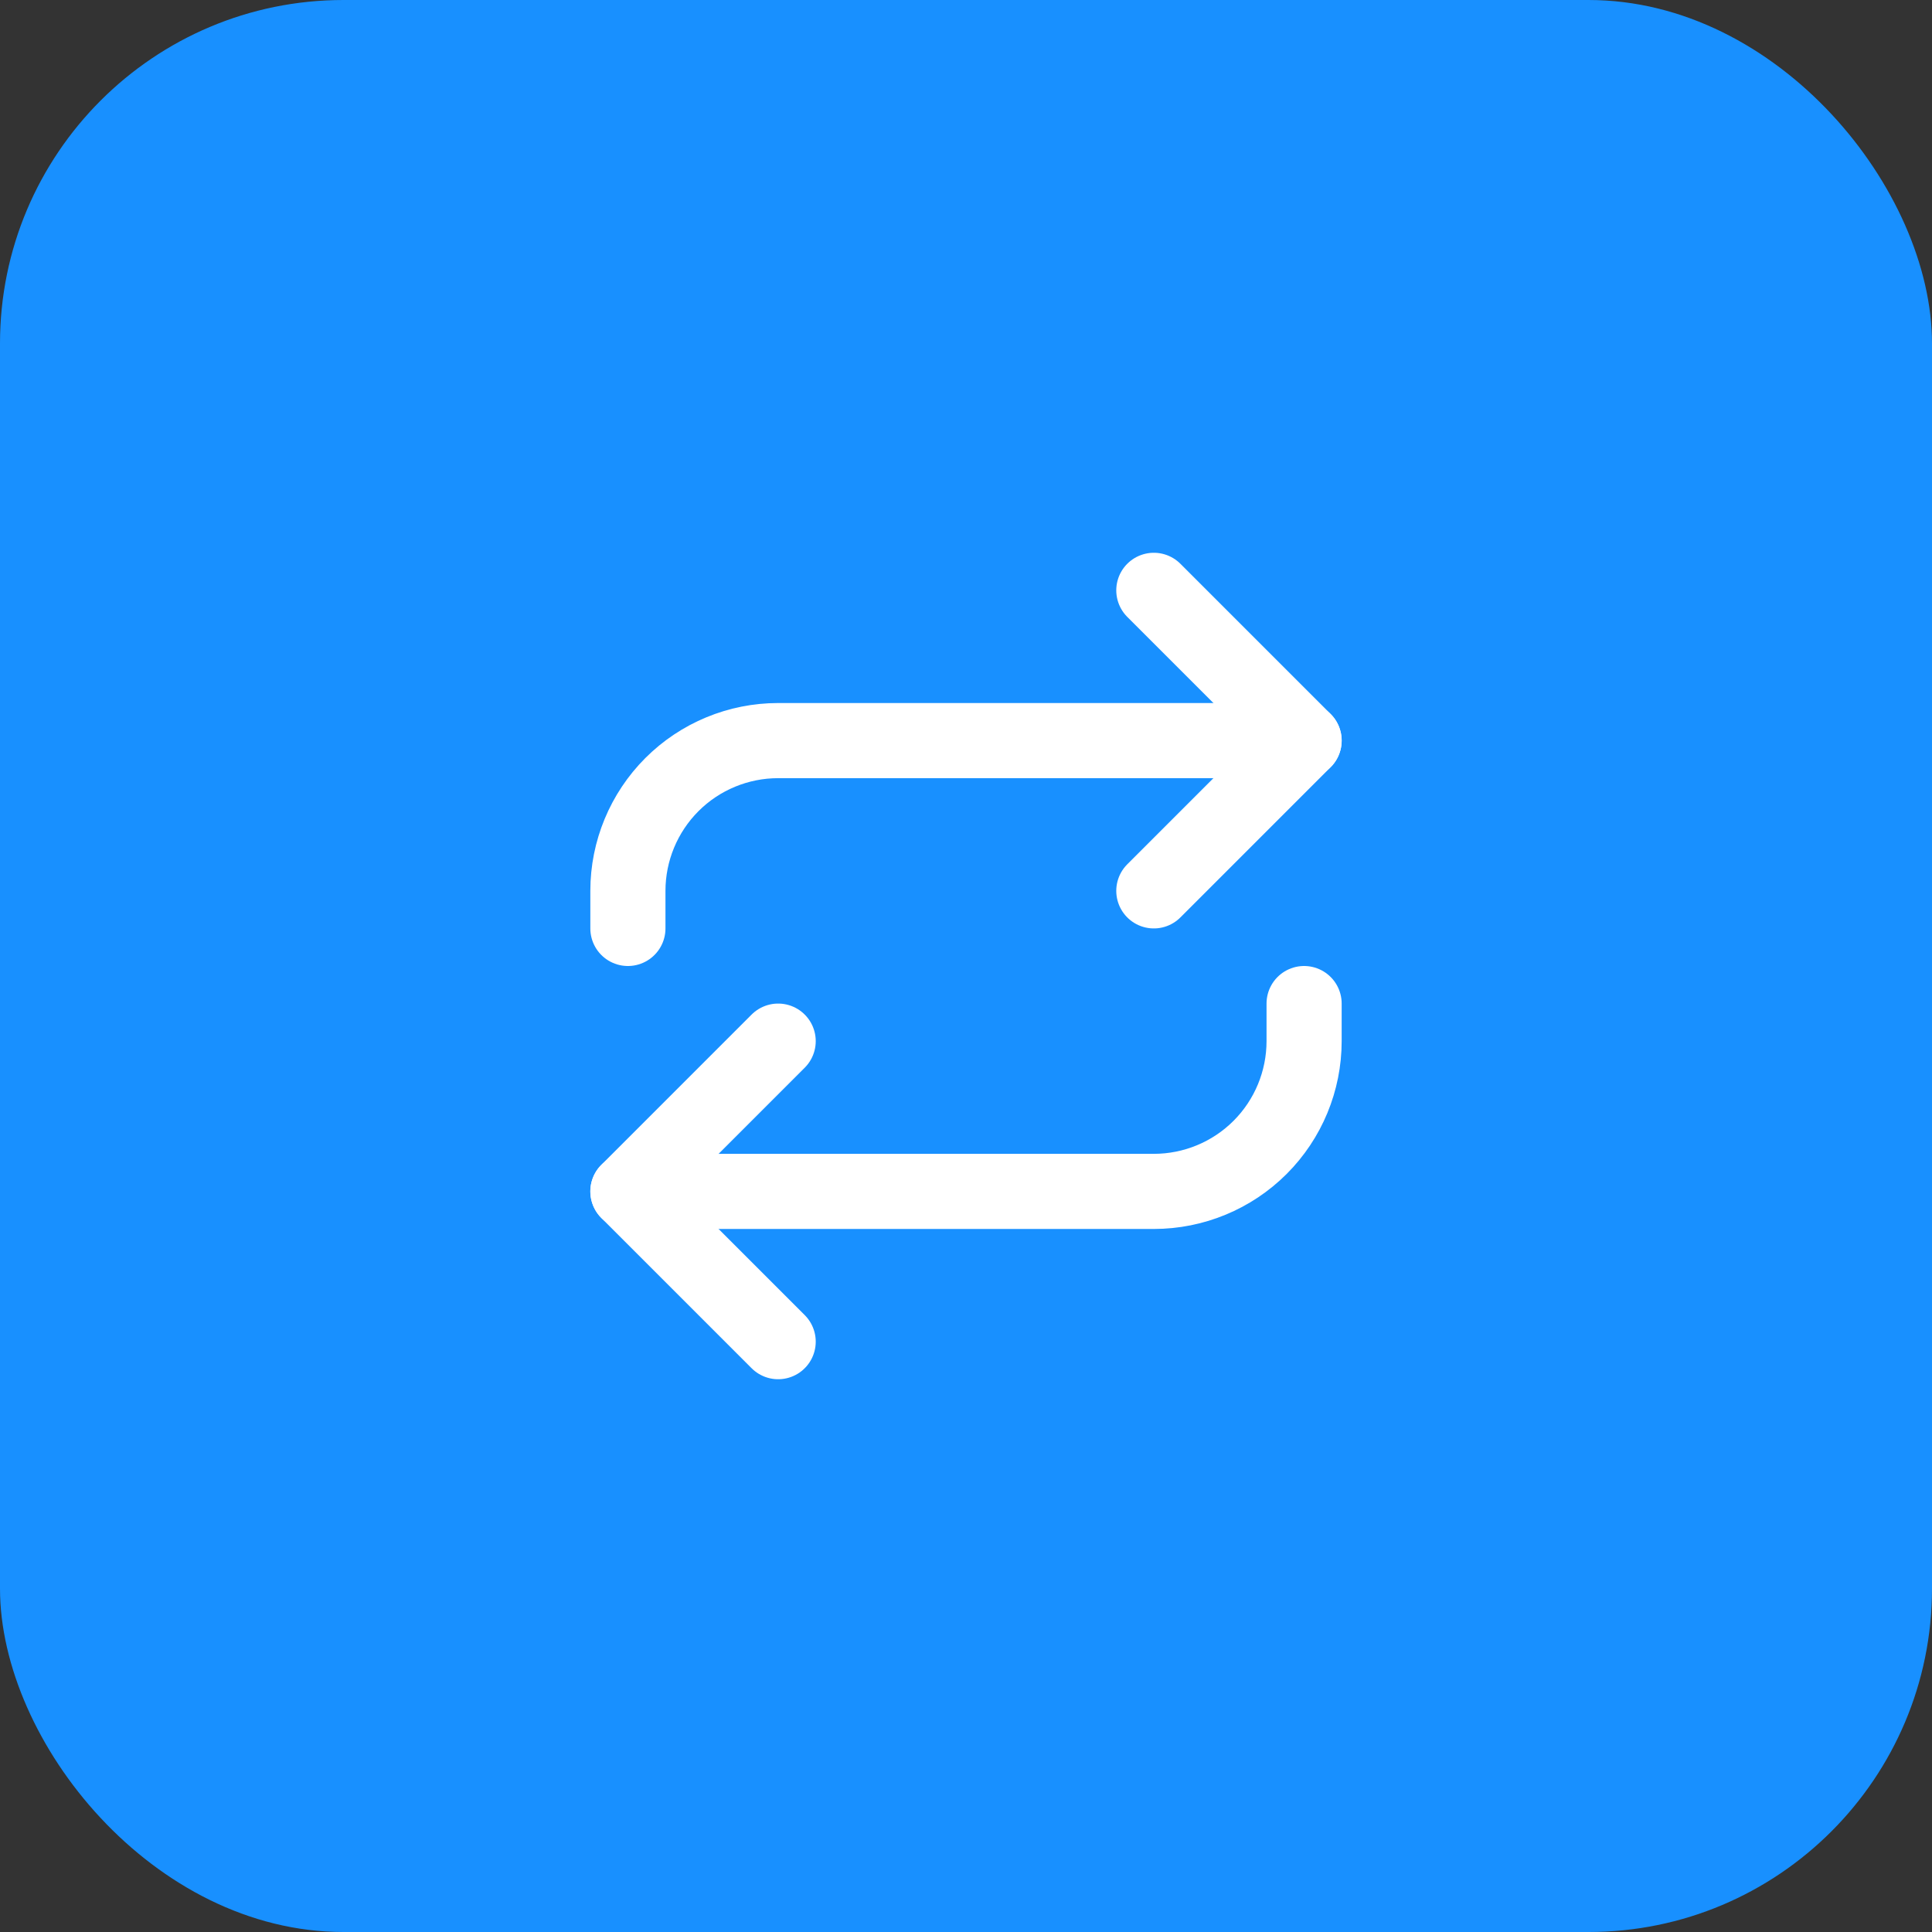
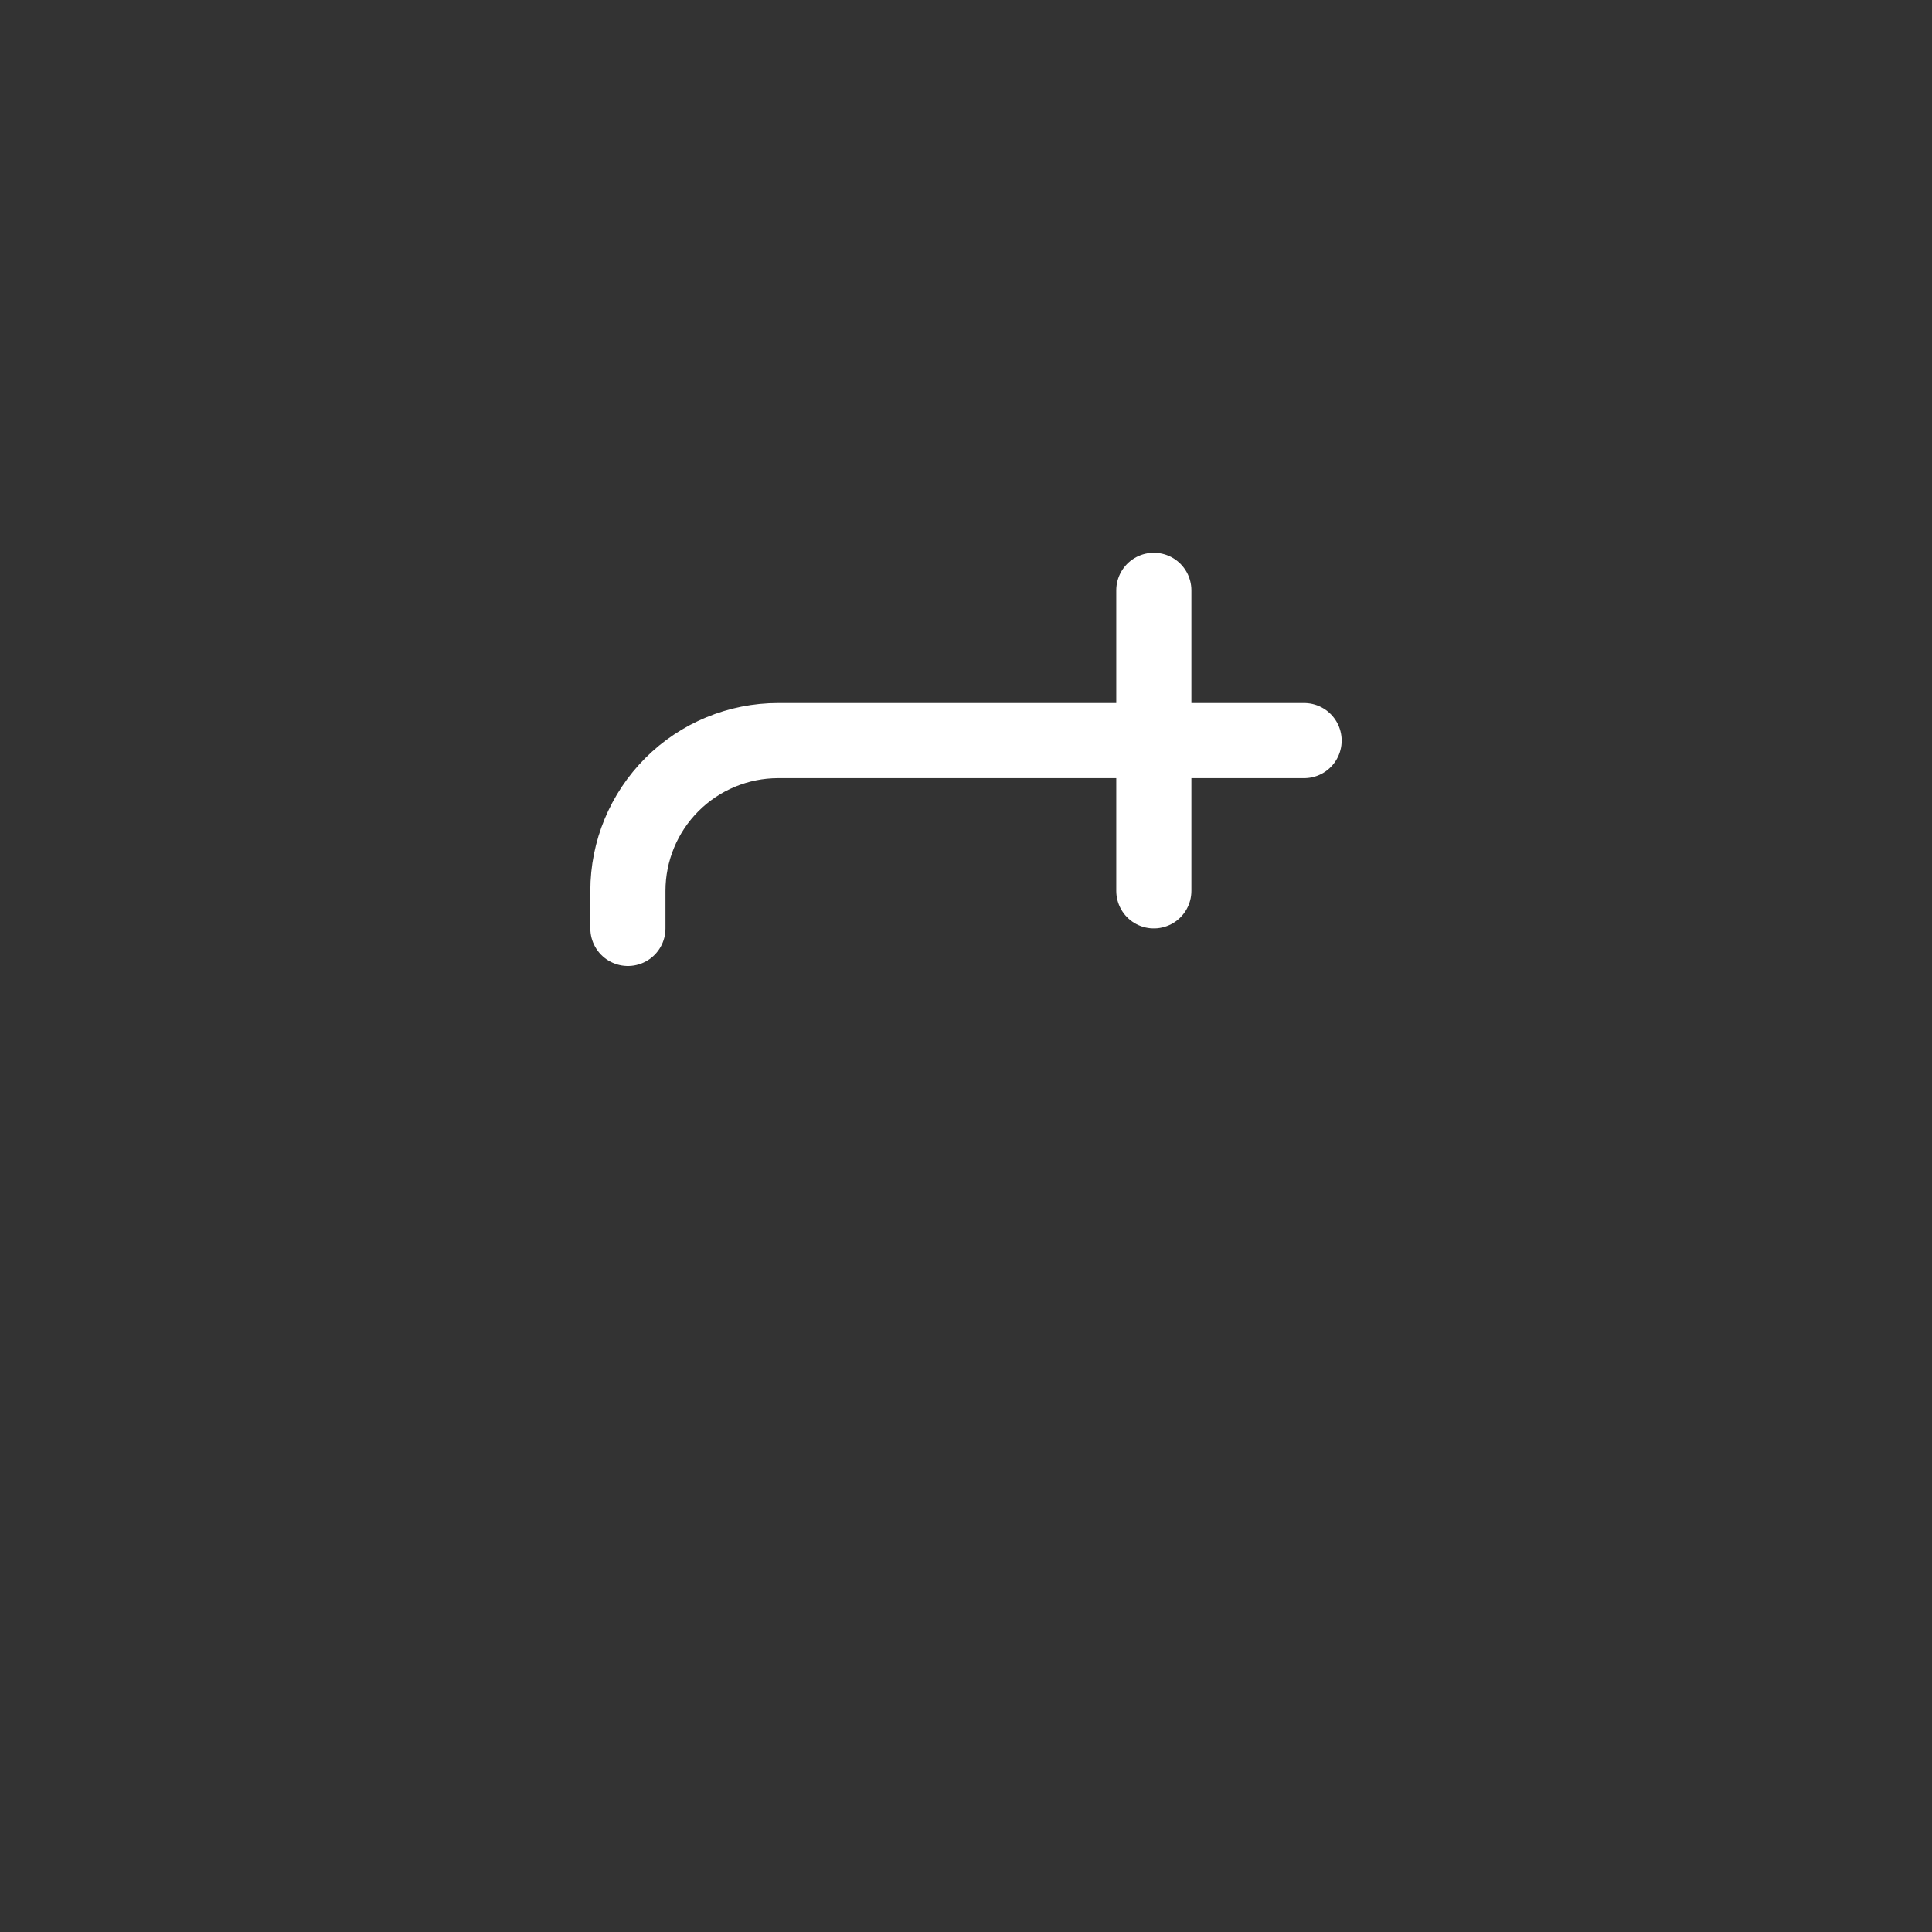
<svg xmlns="http://www.w3.org/2000/svg" width="90" height="90" viewBox="0 0 90 90" fill="none">
  <rect x="0" y="0" width="90" height="90" fill="#333333" stroke="none" />
-   <rect width="90" height="90" rx="16" fill="#1890FF" />
-   <path d="M53.75 27.5L60.75 34.5L53.75 41.5" stroke="white" stroke-width="3.5" stroke-linecap="round" stroke-linejoin="round" />
+   <path d="M53.75 27.5L53.75 41.5" stroke="white" stroke-width="3.5" stroke-linecap="round" stroke-linejoin="round" />
  <path d="M29.25 43.25V41.5C29.25 39.644 29.988 37.863 31.3 36.55C32.613 35.237 34.394 34.5 36.25 34.5H60.75" stroke="white" stroke-width="3.5" stroke-linecap="round" stroke-linejoin="round" />
-   <path d="M36.25 62.5L29.25 55.5L36.25 48.5" stroke="white" stroke-width="3.5" stroke-linecap="round" stroke-linejoin="round" />
-   <path d="M60.75 46.75V48.5C60.75 50.356 60.013 52.137 58.7 53.45C57.387 54.763 55.606 55.5 53.75 55.5H29.25" stroke="white" stroke-width="3.5" stroke-linecap="round" stroke-linejoin="round" />
</svg>